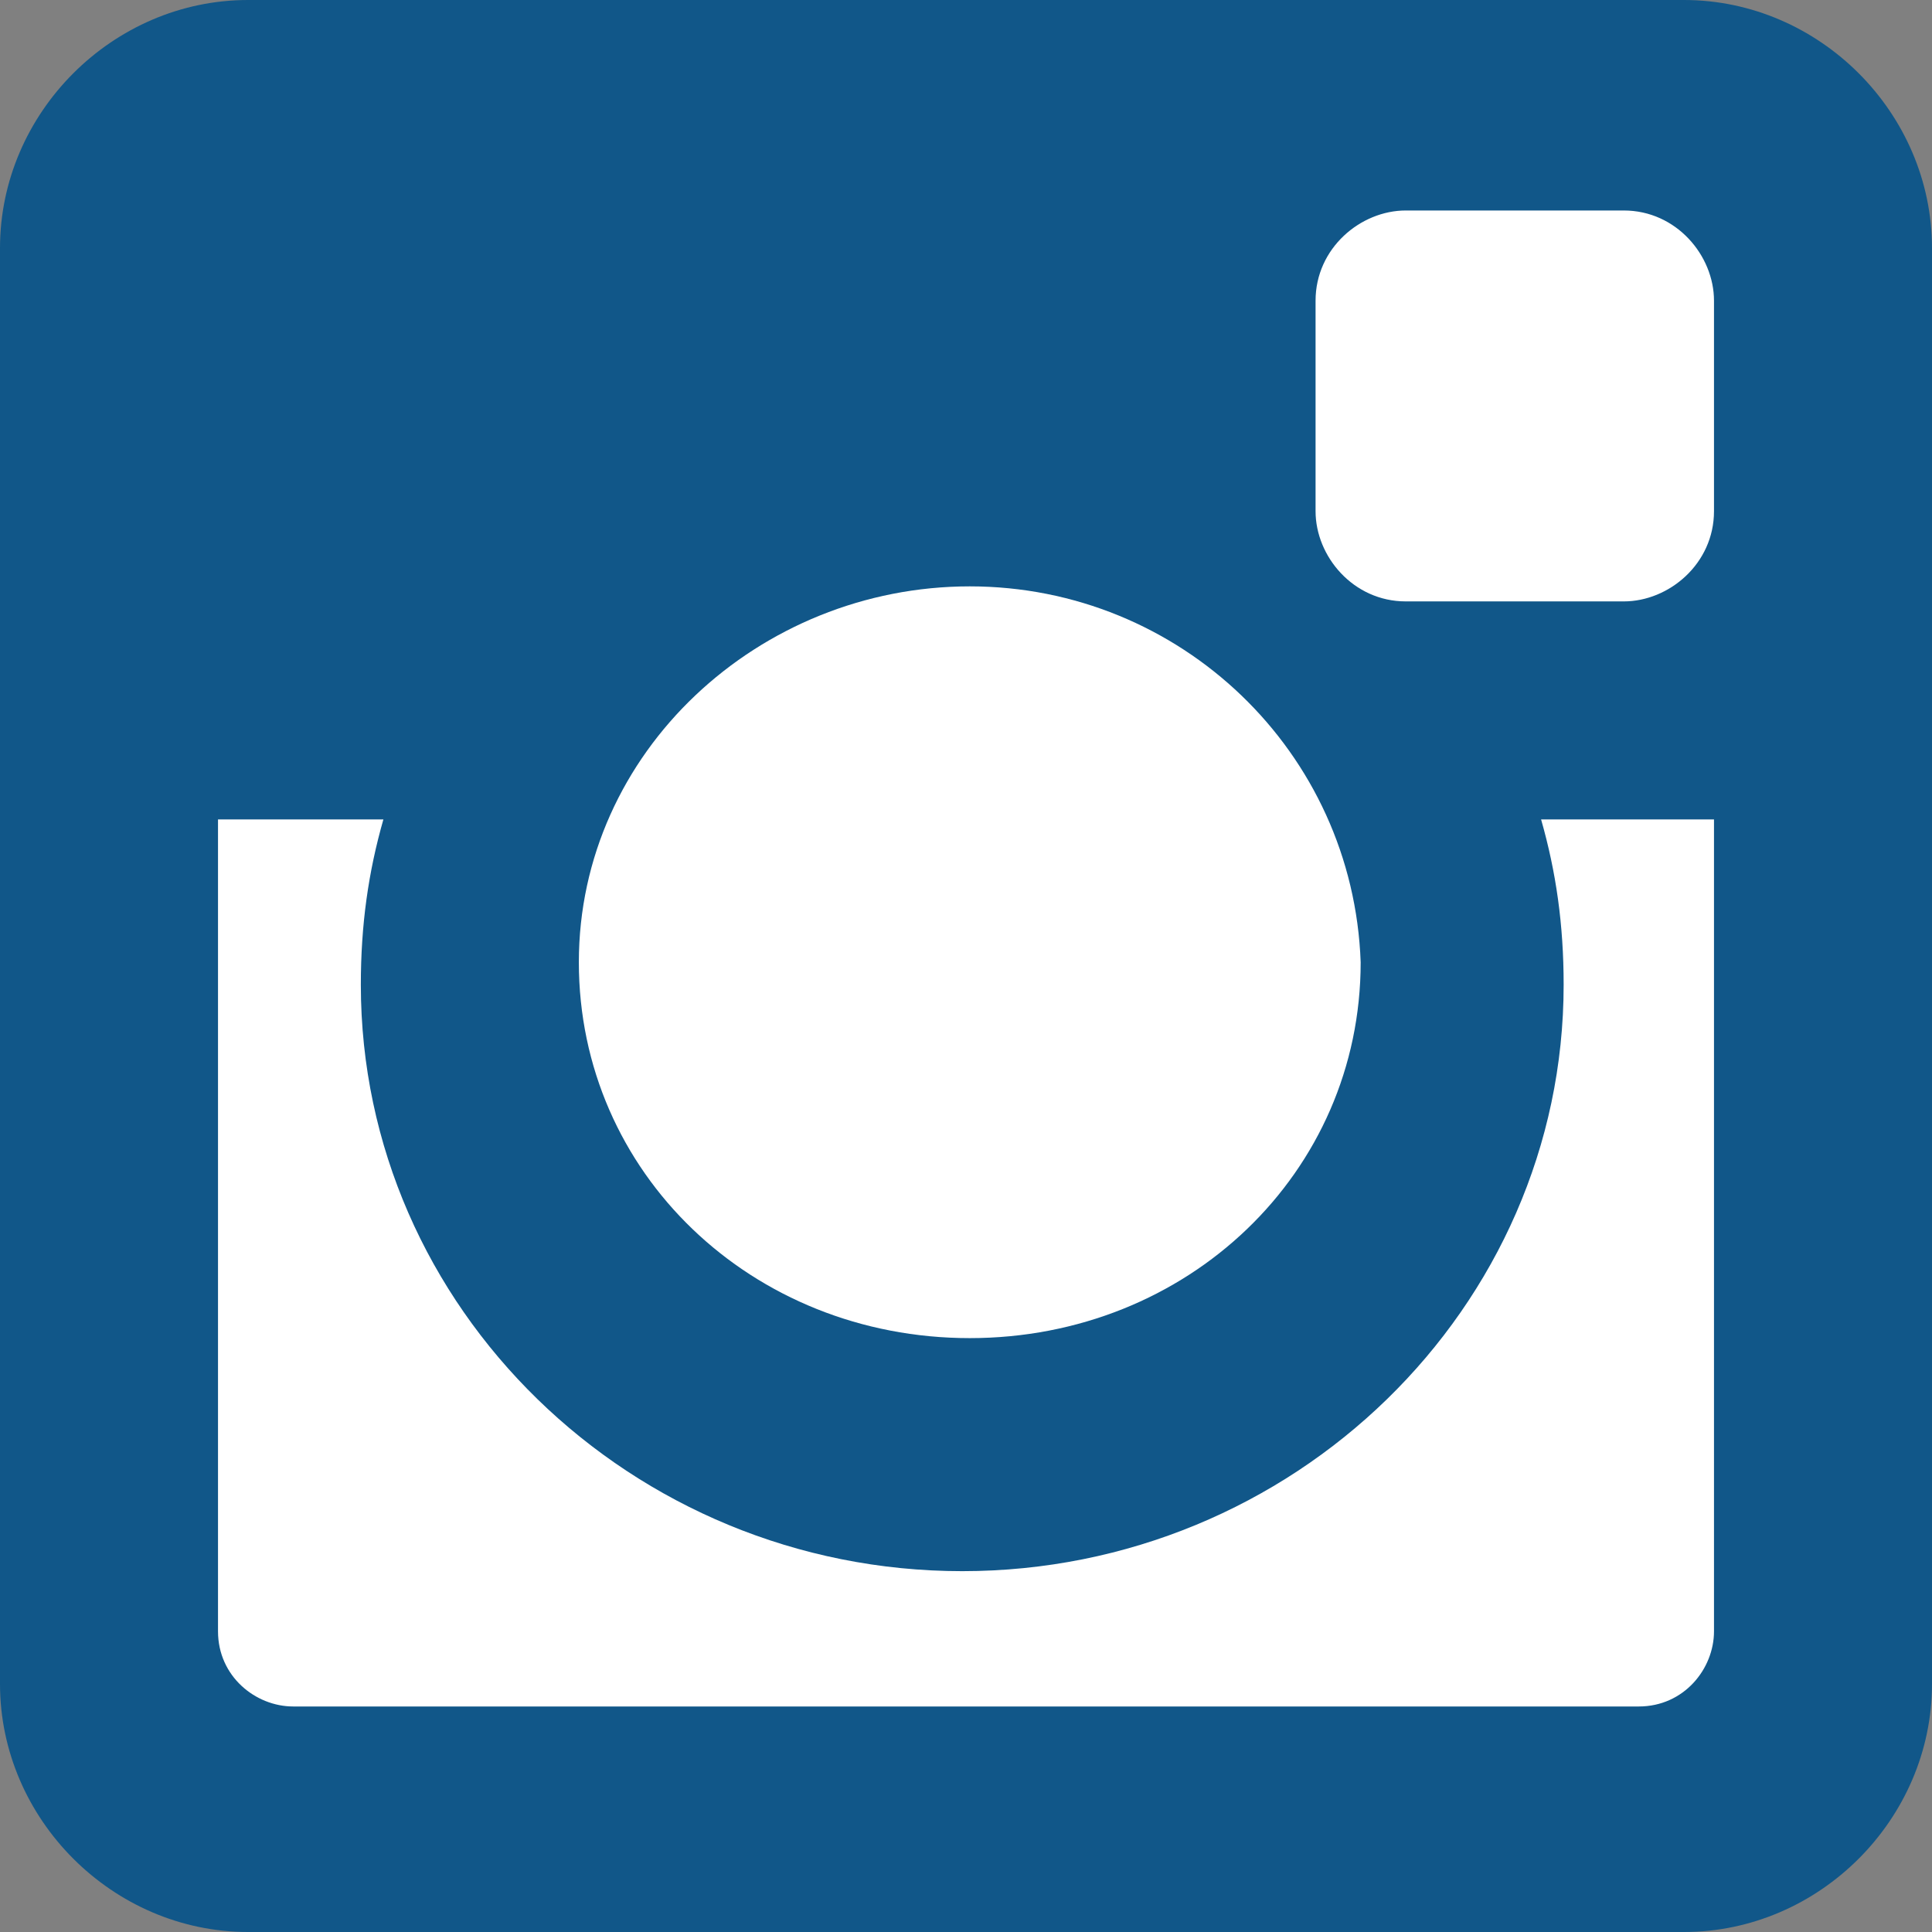
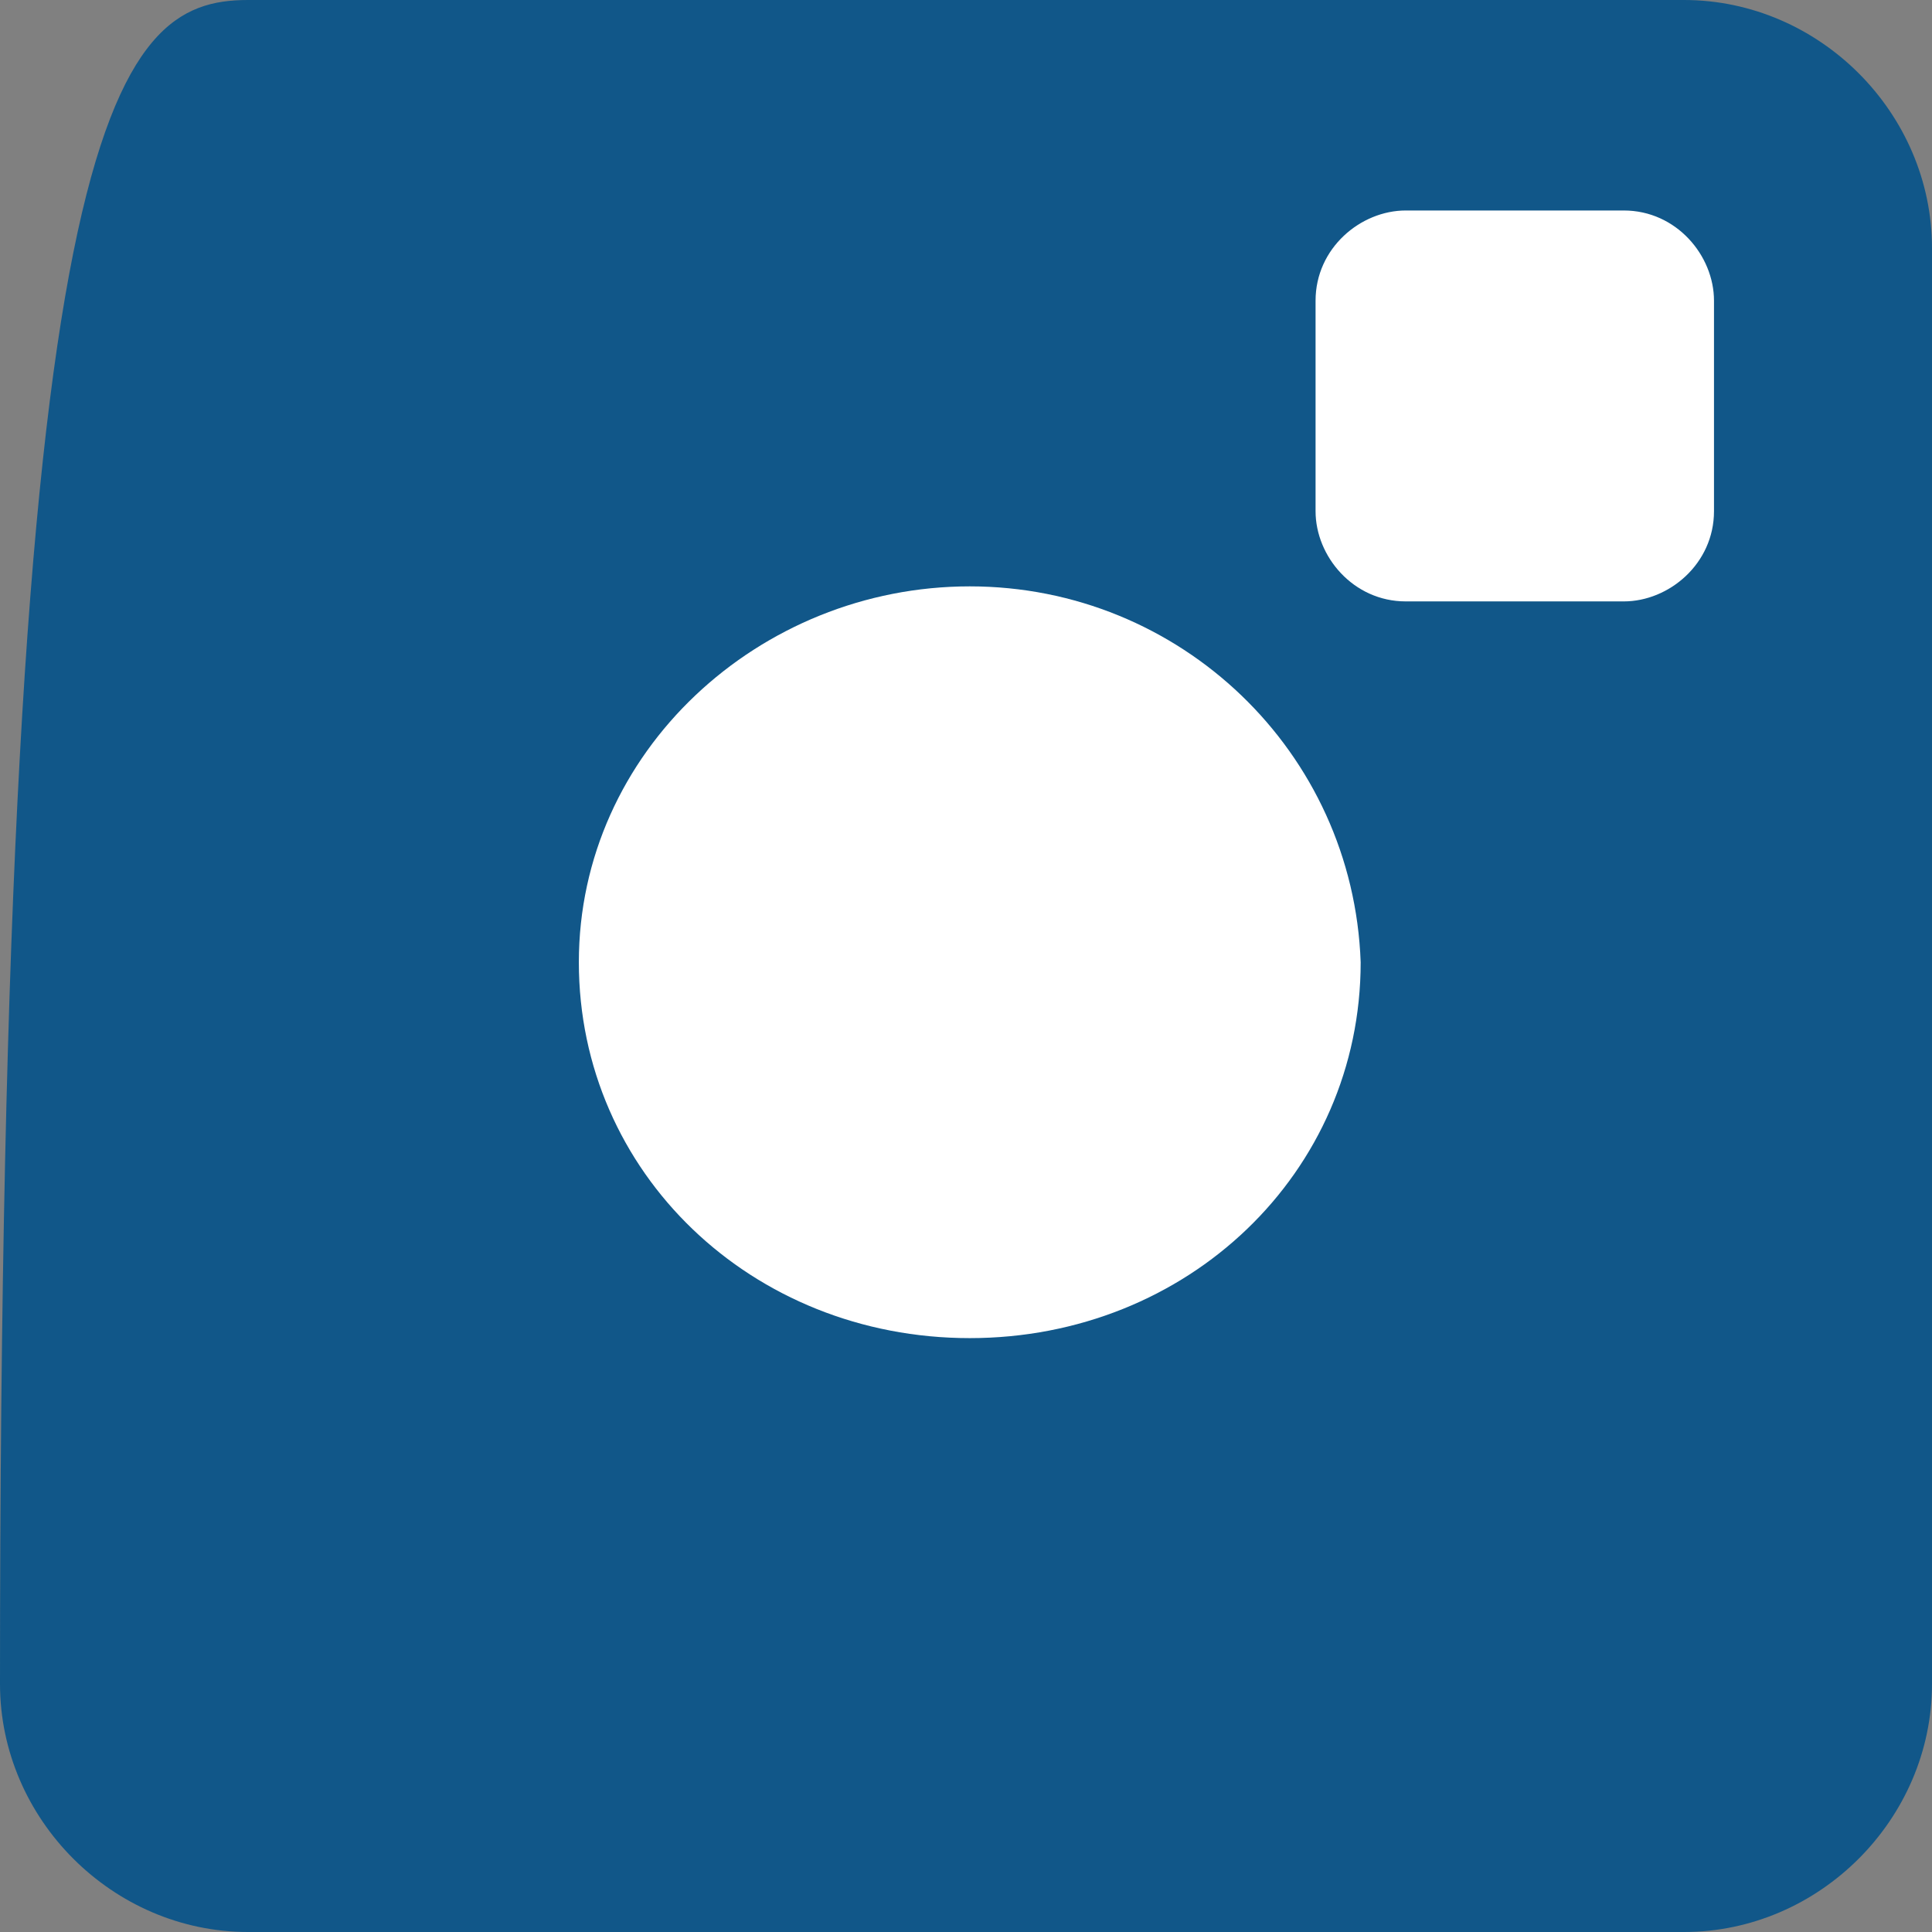
<svg xmlns="http://www.w3.org/2000/svg" version="1.1" id="Layer_1" x="0px" y="0px" viewBox="0 0 25.7 25.7" style="enable-background:new 0 0 25.7 25.7;" xml:space="preserve">
  <rect x="0" y="0" width="25.7" height="25.7" fill="#808080" stroke="none" />
  <style type="text/css">
	.st0{fill:#115789;}
	.st1{fill:#FFFFFF;}
</style>
  <g>
-     <path class="st0" d="M25.7,22.4c0,1.8-1.5,3.3-3.3,3.3H3.3c-1.8,0-3.3-1.5-3.3-3.3V3.3C0,1.5,1.5,0,3.3,0h19.1   c1.8,0,3.3,1.5,3.3,3.3V22.4z" />
-     <path class="st1" d="M22.8,10.9h-2.3c0.2,0.7,0.3,1.4,0.3,2.2c0,4.3-3.6,7.8-8,7.8c-4.4,0-8-3.5-8-7.8c0-0.8,0.1-1.5,0.3-2.2H2.9   v10.8c0,0.6,0.5,1,1,1h17.9c0.6,0,1-0.5,1-1V10.9z" />
+     <path class="st0" d="M25.7,22.4c0,1.8-1.5,3.3-3.3,3.3H3.3c-1.8,0-3.3-1.5-3.3-3.3C0,1.5,1.5,0,3.3,0h19.1   c1.8,0,3.3,1.5,3.3,3.3V22.4z" />
    <path class="st1" d="M12.9,7.8c-2.8,0-5.2,2.2-5.2,5c0,2.8,2.3,5,5.2,5c2.9,0,5.2-2.2,5.2-5C18,10,15.7,7.8,12.9,7.8z" />
    <path class="st1" d="M22.8,4c0-0.6-0.5-1.2-1.2-1.2h-2.9c-0.6,0-1.2,0.5-1.2,1.2v2.8c0,0.6,0.5,1.2,1.2,1.2h2.9   c0.6,0,1.2-0.5,1.2-1.2V4z" />
  </g>
</svg>